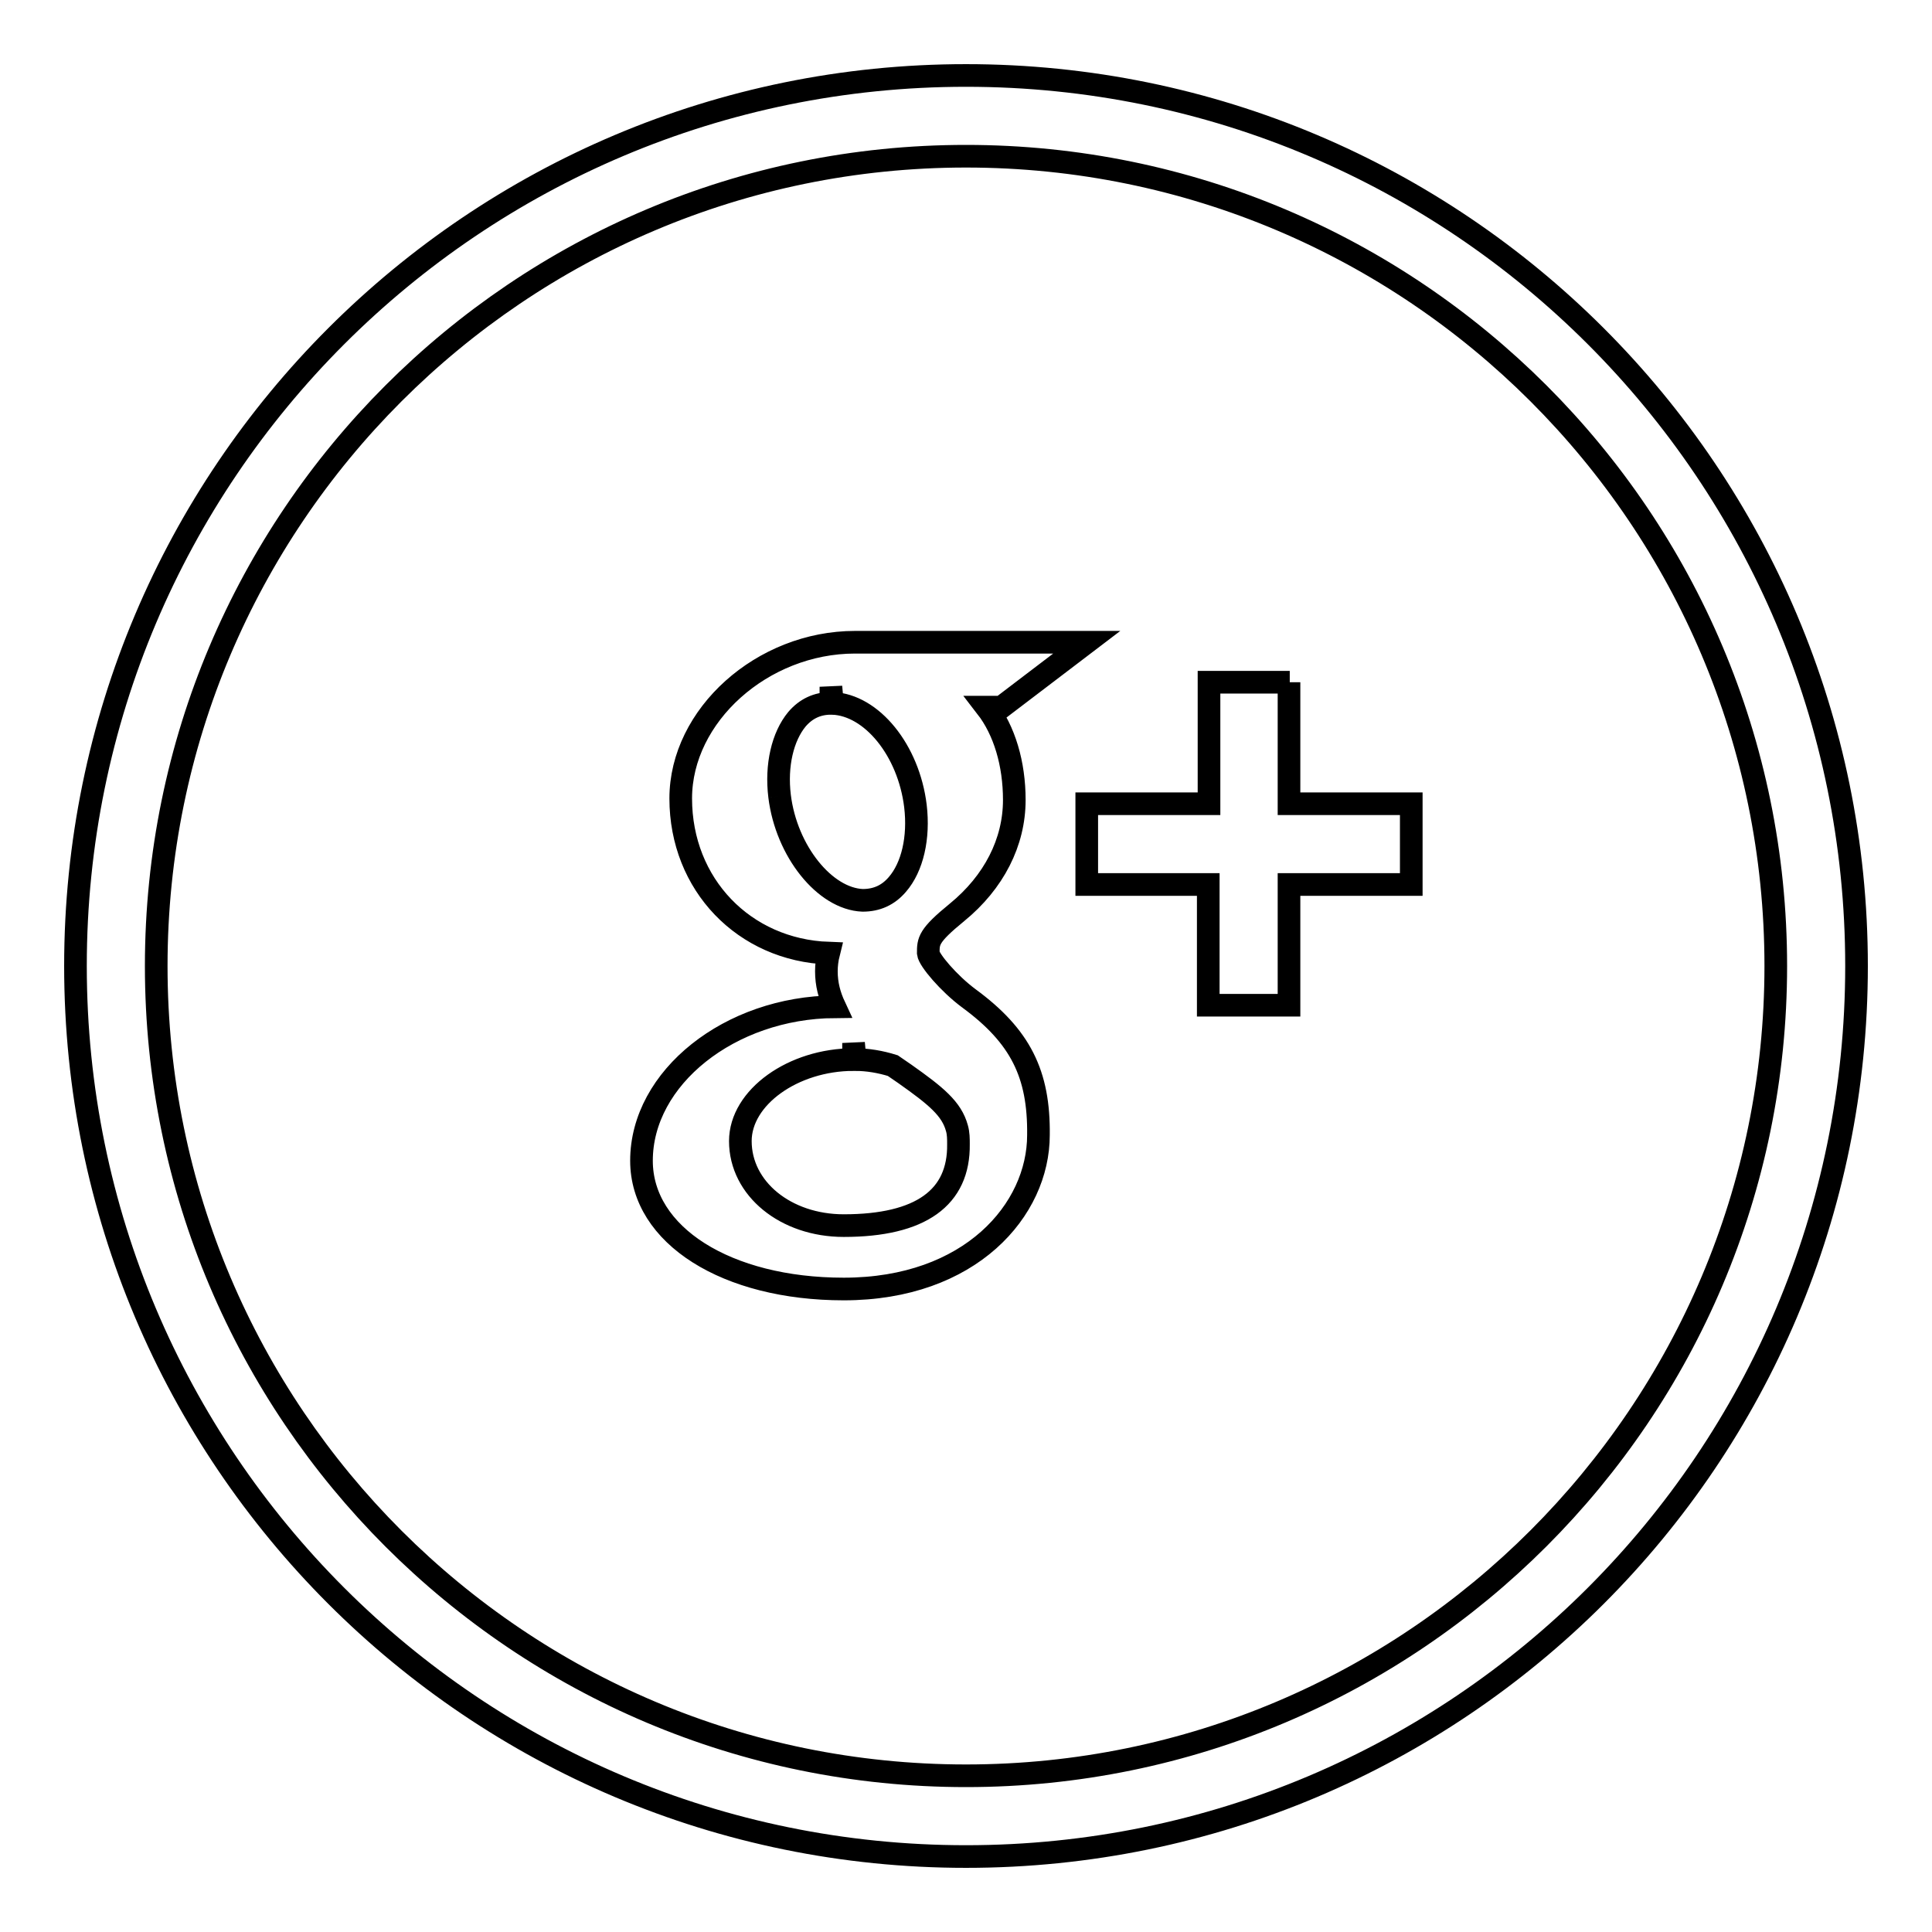
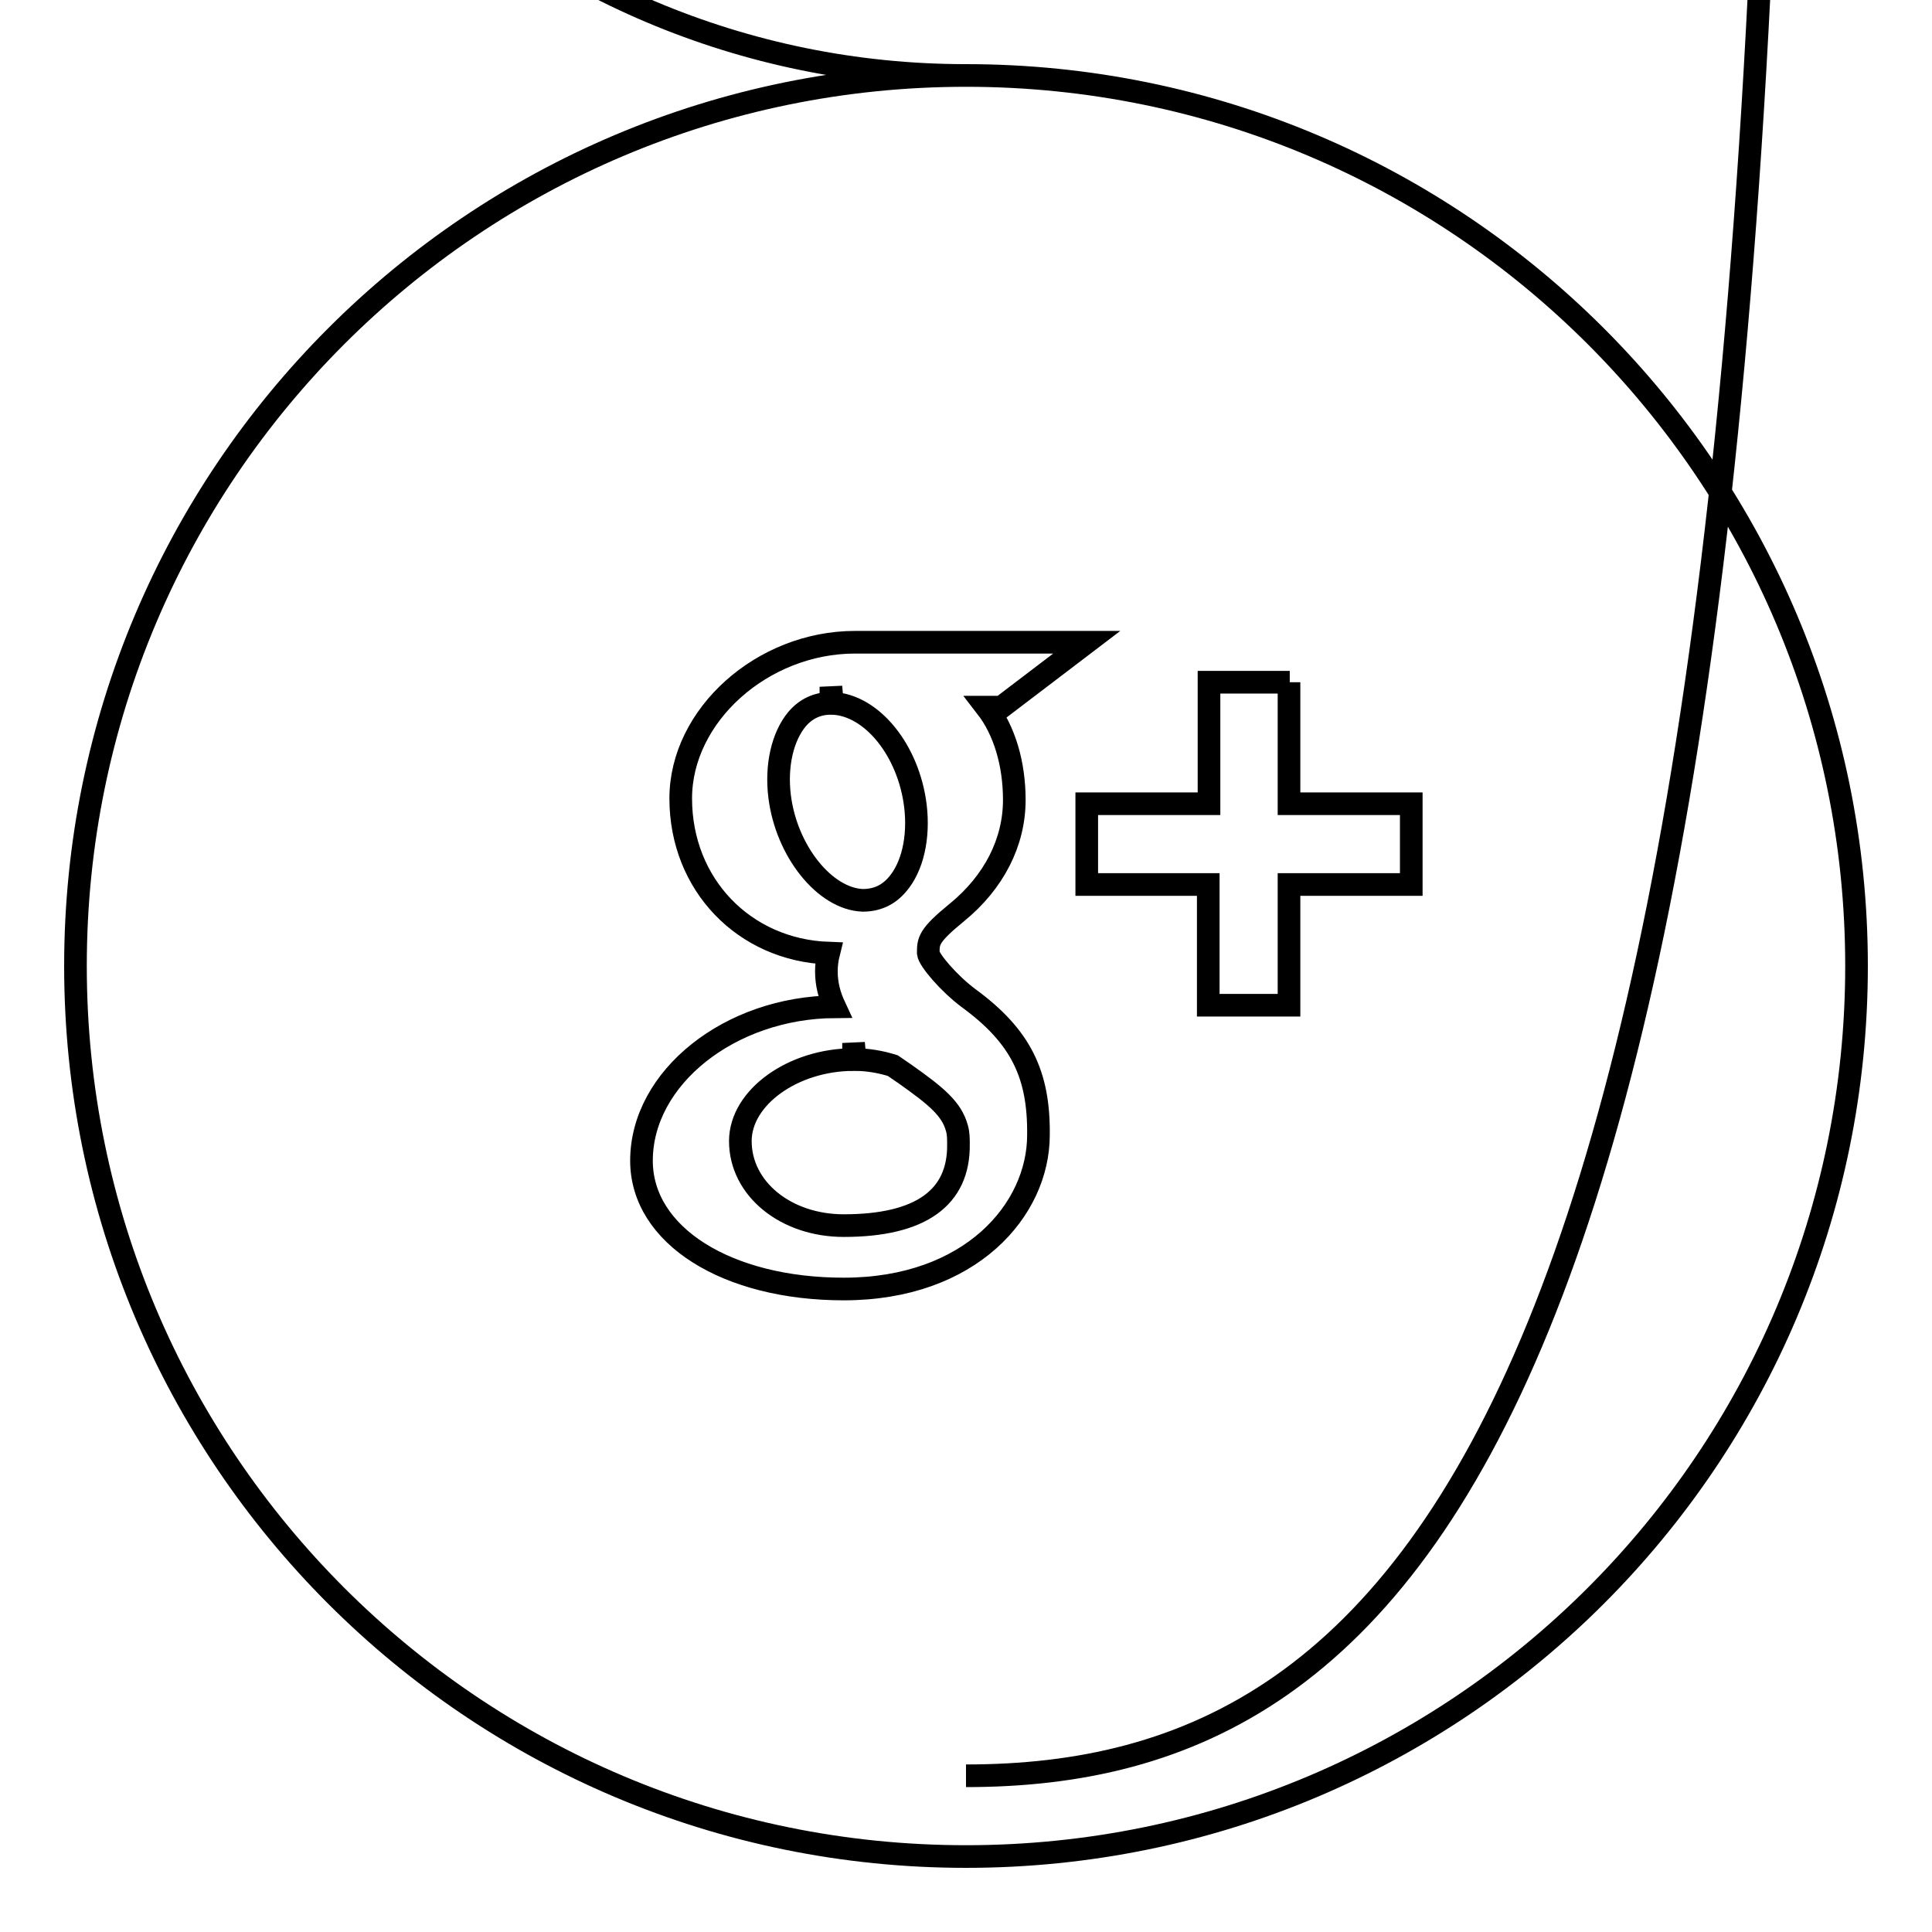
<svg xmlns="http://www.w3.org/2000/svg" version="1.1" x="0px" y="0px" viewBox="0 0 256 256" enable-background="new 0 0 256 256" xml:space="preserve">
  <g>
    <g>
-       <path stroke-width="3" fill-opacity="0" stroke="#000000" d="M128,10C62.8,10,10,62.8,10,128c0,65.2,52.8,118,118,118c65.2,0,118-52.8,118-118C246,62.8,193.2,10,128,10 M128,235.3c-59.2,0-107.3-48-107.3-107.3c0-59.2,48-107.3,107.3-107.3c59.2,0,107.3,48,107.3,107.3C235.3,187.2,187.2,235.3,128,235.3 M128.4,132.3c-2.7-2-5.3-5.1-5.4-6c0-1.6,0-2.3,3.8-5.4c4.9-4,7.6-9.3,7.6-14.9c0-4.8-1.3-9.2-3.7-12.3h2l11.3-8.6h-30.7c-12.3,0-23.1,9.7-23.1,20.7c0,11.4,8.4,20.1,19.6,20.5c-0.2,0.8-0.3,1.6-0.3,2.4c0,1.7,0.4,3.2,1.1,4.7c-13.9,0.1-25.6,9.4-25.6,20.4c0,9.9,11.3,17,26.8,17c16.8,0,25.8-10.5,25.8-20.4C137.7,142.3,135.2,137.3,128.4,132.3 M103.3,105.5c-0.5-4.1,0.4-7.9,2.3-10.2c1.2-1.4,2.7-2.1,4.5-2.1V91l0.2,2.2c5.2,0.2,10.1,6.2,11,13.6c0.5,4.2-0.4,8.1-2.4,10.4c-1.2,1.4-2.7,2.1-4.6,2.1l0,0C109.3,119.1,104.2,112.8,103.3,105.5 M111.8,162.4c-7.7,0-13.7-4.9-13.7-11.2c0-5.8,7-10.8,15-10.8v-2.2l0,0l0.2,2.2c1.7,0,3.4,0.3,5,0.8l1.6,1.1c4.1,2.9,6.2,4.6,6.9,7.2c0.2,0.7,0.2,1.4,0.2,2.1C127.1,158.7,122,162.4,111.8,162.4 M170.9,90.4h-10.7v16.1H144v10.7h16.1v16h10.7v-16H187v-10.7h-16.2V90.4z" />
+       <path stroke-width="3" fill-opacity="0" stroke="#000000" d="M128,10C62.8,10,10,62.8,10,128c0,65.2,52.8,118,118,118c65.2,0,118-52.8,118-118C246,62.8,193.2,10,128,10 c-59.2,0-107.3-48-107.3-107.3c0-59.2,48-107.3,107.3-107.3c59.2,0,107.3,48,107.3,107.3C235.3,187.2,187.2,235.3,128,235.3 M128.4,132.3c-2.7-2-5.3-5.1-5.4-6c0-1.6,0-2.3,3.8-5.4c4.9-4,7.6-9.3,7.6-14.9c0-4.8-1.3-9.2-3.7-12.3h2l11.3-8.6h-30.7c-12.3,0-23.1,9.7-23.1,20.7c0,11.4,8.4,20.1,19.6,20.5c-0.2,0.8-0.3,1.6-0.3,2.4c0,1.7,0.4,3.2,1.1,4.7c-13.9,0.1-25.6,9.4-25.6,20.4c0,9.9,11.3,17,26.8,17c16.8,0,25.8-10.5,25.8-20.4C137.7,142.3,135.2,137.3,128.4,132.3 M103.3,105.5c-0.5-4.1,0.4-7.9,2.3-10.2c1.2-1.4,2.7-2.1,4.5-2.1V91l0.2,2.2c5.2,0.2,10.1,6.2,11,13.6c0.5,4.2-0.4,8.1-2.4,10.4c-1.2,1.4-2.7,2.1-4.6,2.1l0,0C109.3,119.1,104.2,112.8,103.3,105.5 M111.8,162.4c-7.7,0-13.7-4.9-13.7-11.2c0-5.8,7-10.8,15-10.8v-2.2l0,0l0.2,2.2c1.7,0,3.4,0.3,5,0.8l1.6,1.1c4.1,2.9,6.2,4.6,6.9,7.2c0.2,0.7,0.2,1.4,0.2,2.1C127.1,158.7,122,162.4,111.8,162.4 M170.9,90.4h-10.7v16.1H144v10.7h16.1v16h10.7v-16H187v-10.7h-16.2V90.4z" />
    </g>
  </g>
</svg>